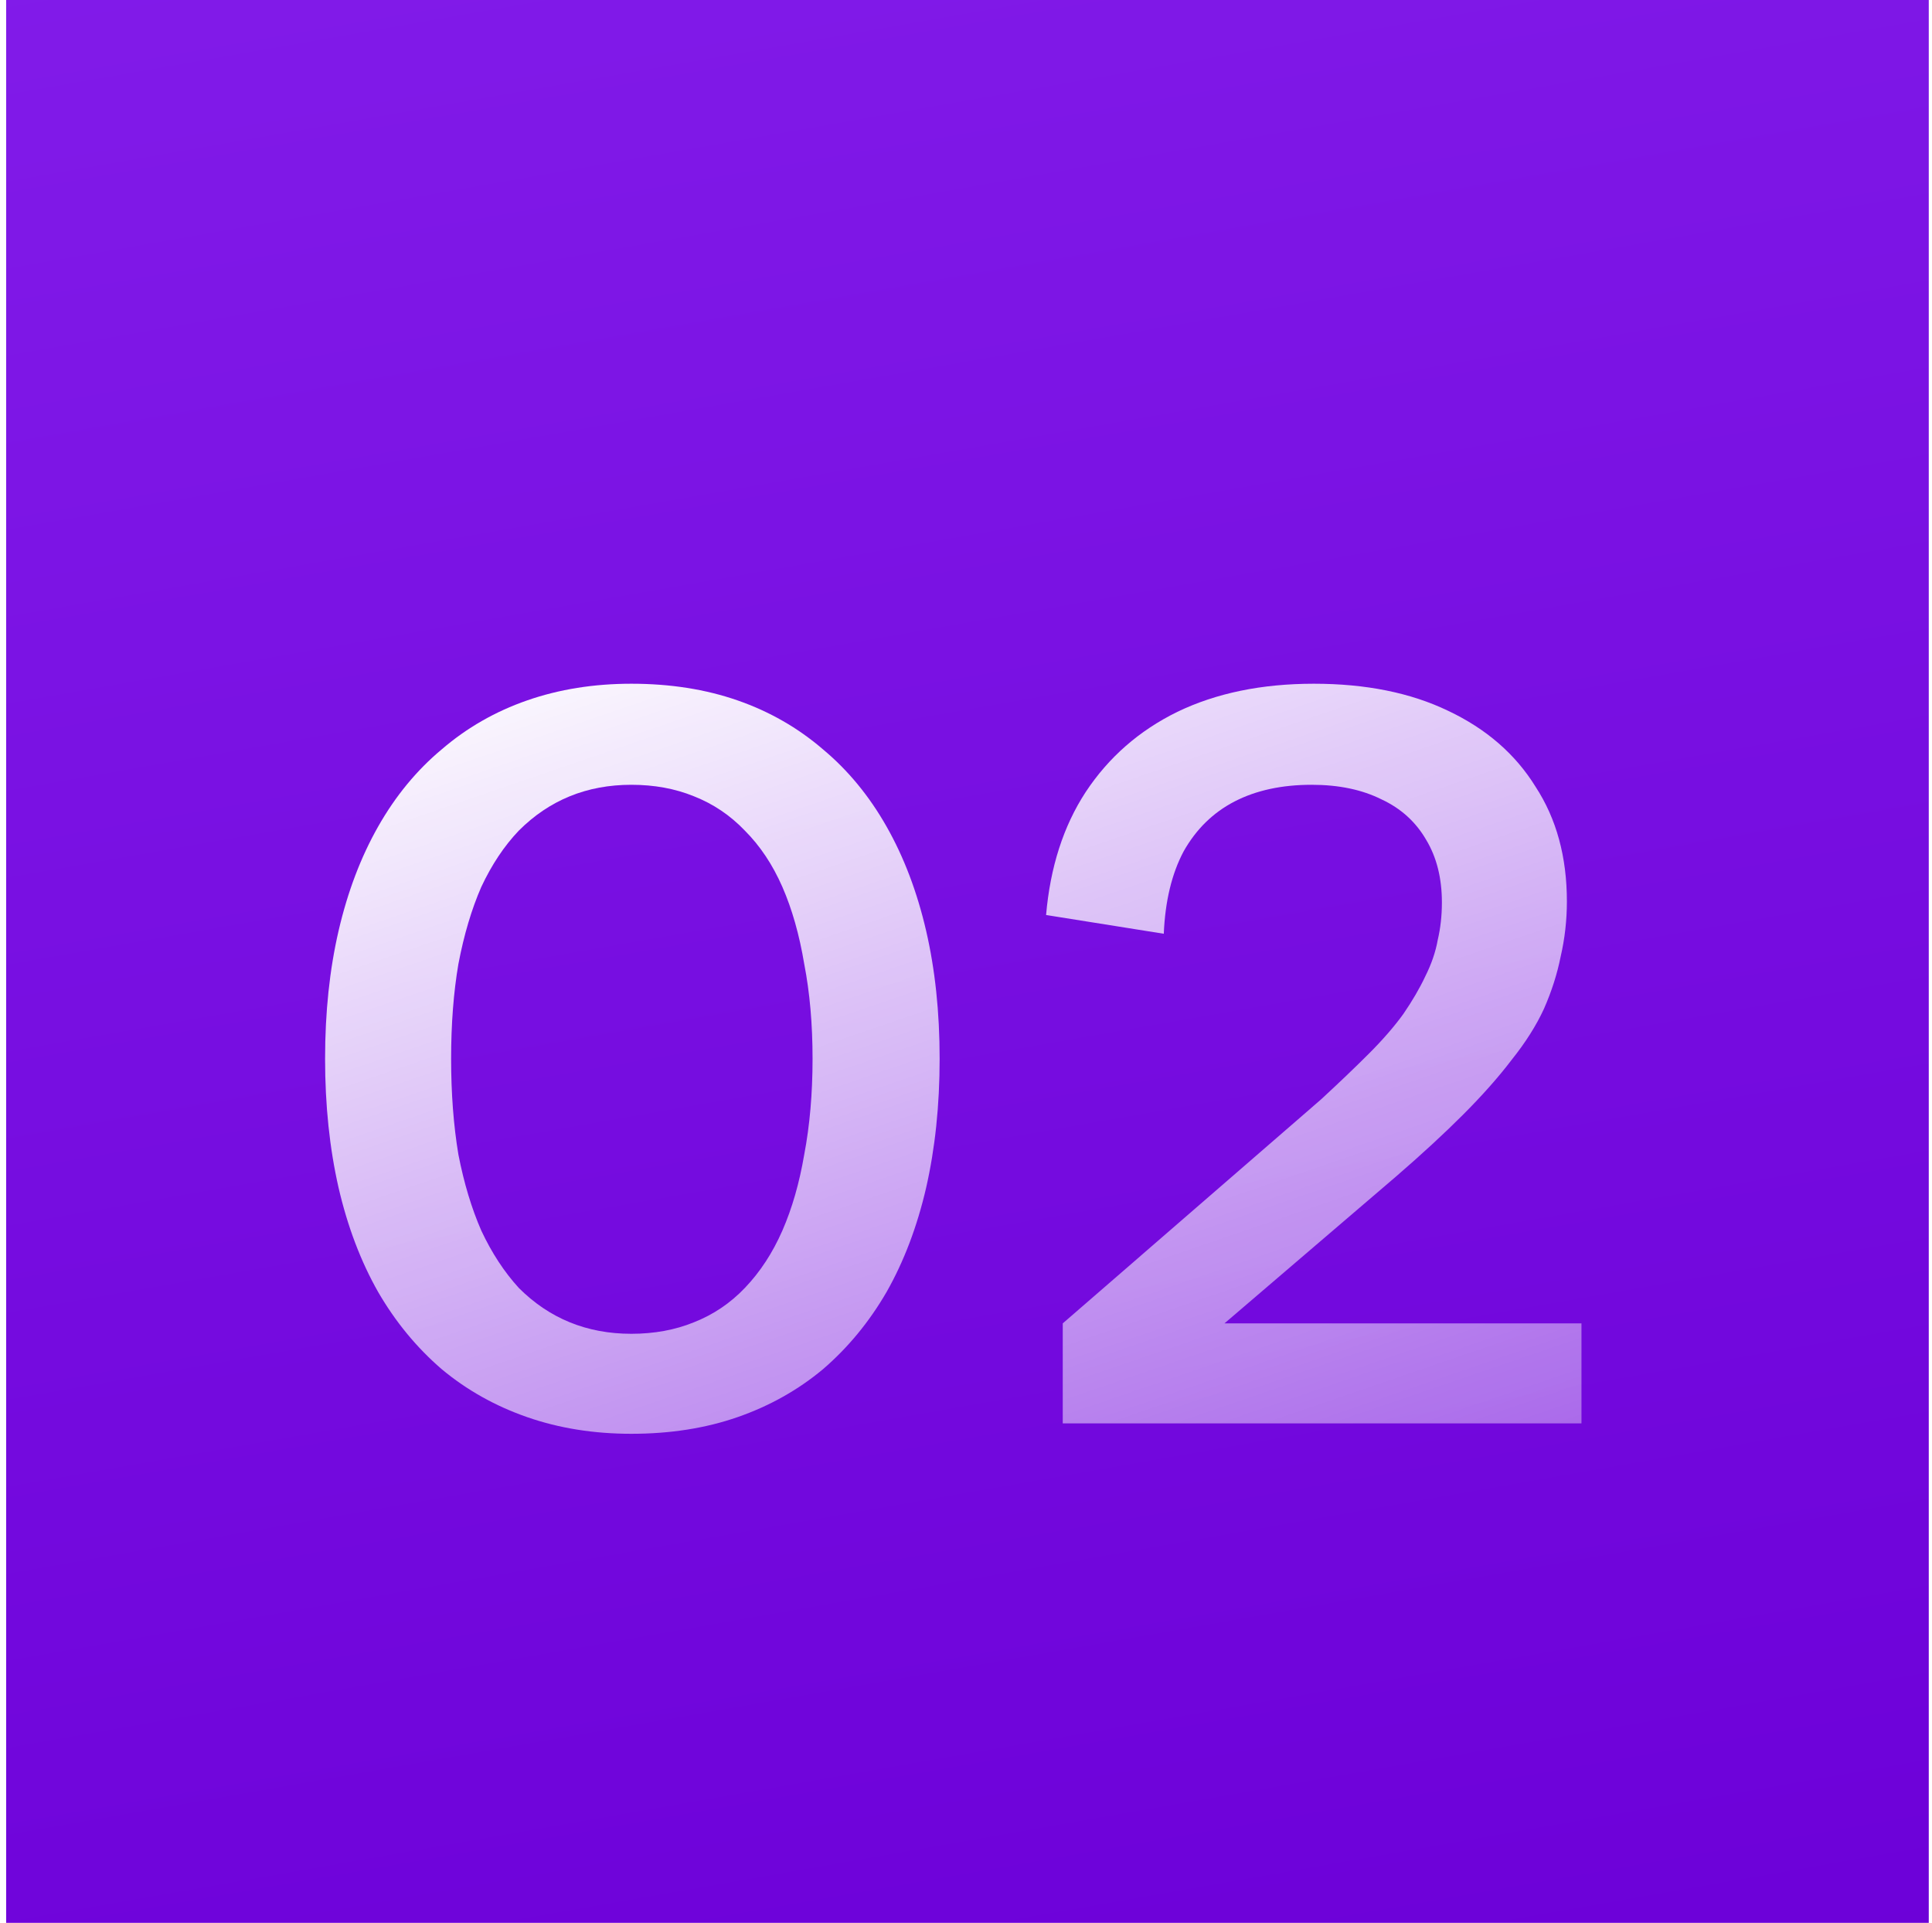
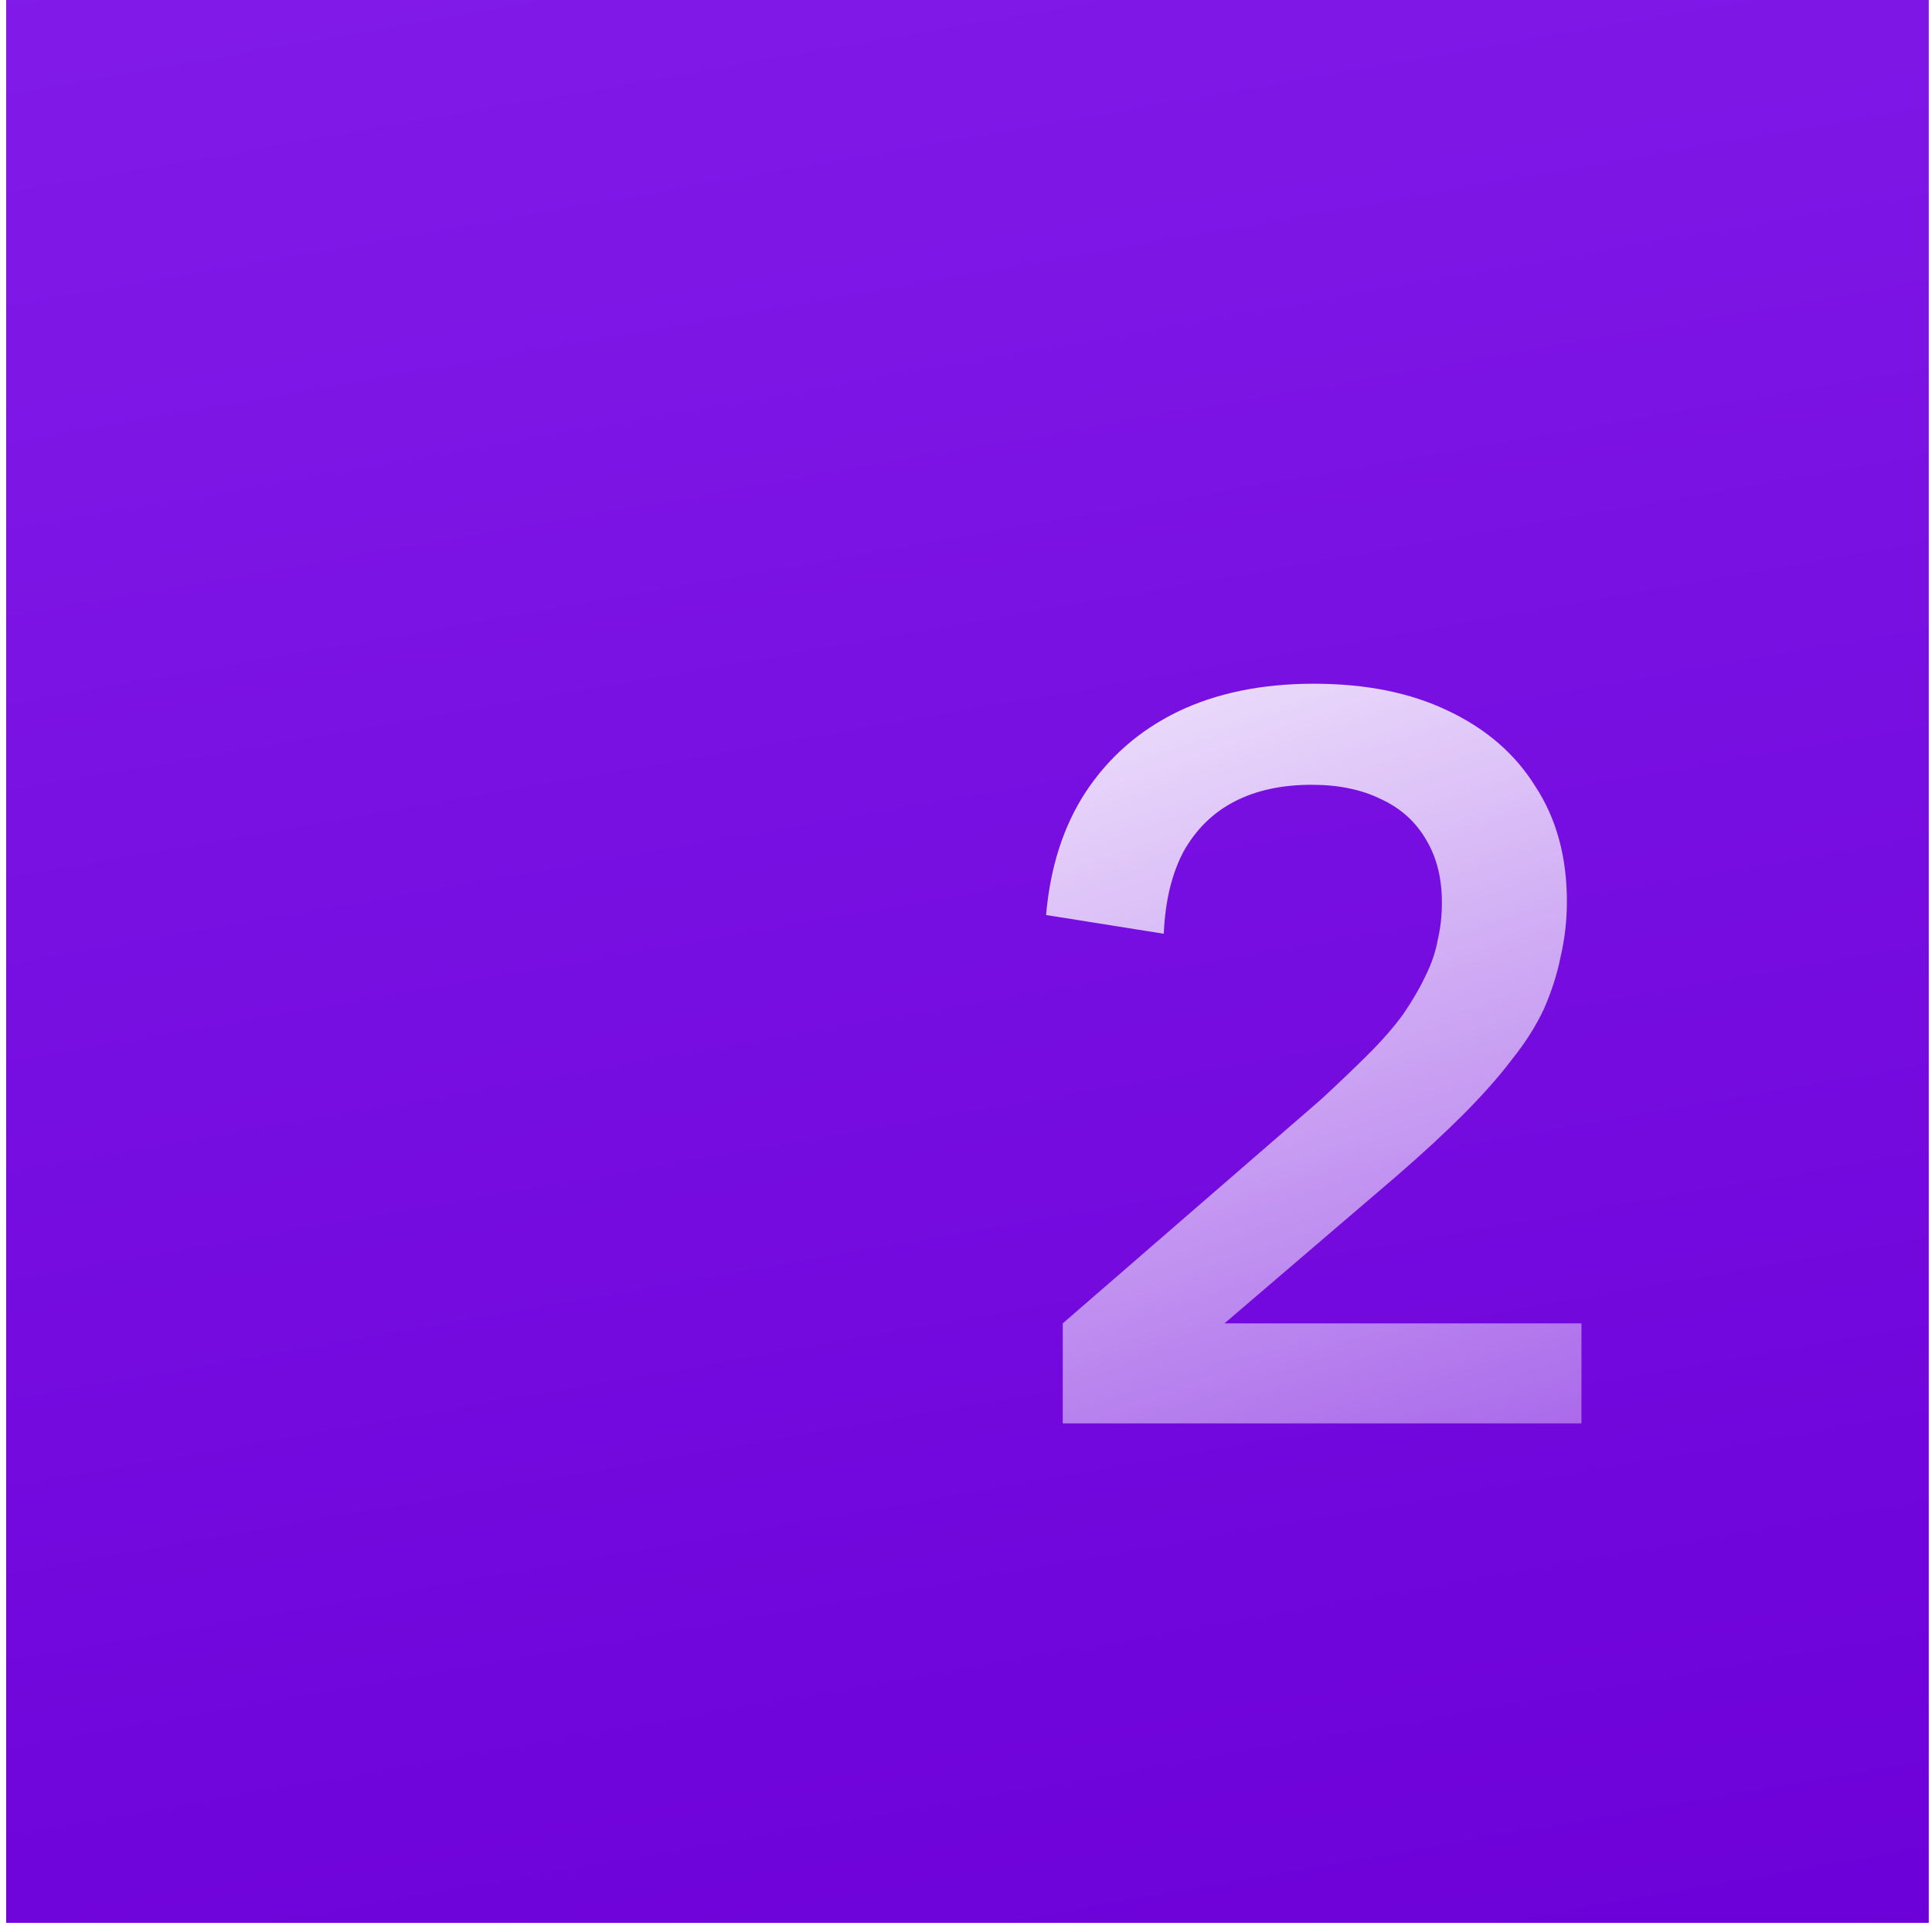
<svg xmlns="http://www.w3.org/2000/svg" width="207" height="206" viewBox="0 0 207 206" fill="none">
  <g filter="url(#filter0_i_266_579)">
    <rect width="205.994" height="205.994" transform="matrix(-1 0 0 1 206.654 0)" fill="url(#paint0_linear_266_579)" />
  </g>
-   <path d="M67.641 153.599C63.623 153.599 59.903 153.004 56.481 151.814C53.058 150.623 50.008 148.912 47.329 146.68C44.651 144.374 42.382 141.621 40.522 138.422C38.662 135.148 37.248 131.428 36.281 127.261C35.314 123.021 34.83 118.408 34.83 113.423C34.83 108.438 35.314 103.862 36.281 99.696C37.248 95.529 38.662 91.809 40.522 88.536C42.382 85.262 44.651 82.509 47.329 80.277C50.008 77.971 53.058 76.222 56.481 75.032C59.903 73.841 63.623 73.246 67.641 73.246C71.807 73.246 75.602 73.841 79.024 75.032C82.447 76.222 85.497 77.971 88.176 80.277C90.854 82.509 93.123 85.262 94.983 88.536C96.843 91.809 98.257 95.529 99.224 99.696C100.191 103.862 100.675 108.438 100.675 113.423C100.675 118.408 100.191 123.021 99.224 127.261C98.257 131.428 96.843 135.148 94.983 138.422C93.123 141.621 90.854 144.374 88.176 146.68C85.497 148.912 82.447 150.623 79.024 151.814C75.602 153.004 71.807 153.599 67.641 153.599ZM67.641 142.886C70.096 142.886 72.328 142.476 74.337 141.658C76.42 140.84 78.243 139.612 79.805 137.975C81.442 136.264 82.781 134.218 83.823 131.837C84.865 129.456 85.646 126.741 86.167 123.69C86.762 120.565 87.06 117.143 87.06 113.423C87.06 109.703 86.762 106.318 86.167 103.267C85.646 100.142 84.865 97.389 83.823 95.009C82.781 92.628 81.442 90.619 79.805 88.982C78.243 87.345 76.42 86.118 74.337 85.299C72.328 84.481 70.096 84.072 67.641 84.072C65.26 84.072 63.065 84.481 61.056 85.299C59.048 86.118 57.225 87.345 55.588 88.982C54.026 90.619 52.686 92.628 51.57 95.009C50.529 97.389 49.71 100.142 49.115 103.267C48.594 106.318 48.334 109.703 48.334 113.423C48.334 117.143 48.594 120.565 49.115 123.69C49.71 126.741 50.529 129.456 51.57 131.837C52.686 134.218 54.026 136.264 55.588 137.975C57.225 139.612 59.048 140.84 61.056 141.658C63.065 142.476 65.26 142.886 67.641 142.886Z" fill="url(#paint1_linear_266_579)" />
  <path d="M113.866 141.77L141.543 117.775C143.477 115.99 145.189 114.353 146.677 112.865C148.165 111.377 149.392 109.963 150.359 108.624C151.327 107.21 152.108 105.871 152.703 104.606C153.373 103.267 153.819 101.965 154.042 100.7C154.34 99.436 154.489 98.096 154.489 96.683C154.489 94.079 153.931 91.847 152.815 89.987C151.699 88.052 150.099 86.601 148.016 85.634C145.933 84.593 143.44 84.072 140.539 84.072C137.339 84.072 134.586 84.667 132.28 85.857C129.974 87.048 128.151 88.833 126.812 91.214C125.547 93.595 124.84 96.534 124.691 100.031L112.08 98.022C112.527 92.888 113.94 88.499 116.321 84.853C118.776 81.133 122.05 78.268 126.142 76.26C130.308 74.251 135.182 73.246 140.762 73.246C146.342 73.246 151.141 74.214 155.158 76.148C159.25 78.082 162.375 80.798 164.533 84.295C166.765 87.717 167.881 91.809 167.881 96.571C167.881 98.58 167.658 100.552 167.211 102.486C166.839 104.346 166.244 106.206 165.426 108.066C164.607 109.852 163.454 111.674 161.966 113.534C160.552 115.395 158.804 117.366 156.721 119.449C154.712 121.458 152.331 123.653 149.578 126.034L123.24 148.577L122.459 141.77H169.443V152.483H113.866V141.77Z" fill="url(#paint2_linear_266_579)" />
  <defs>
    <filter id="filter0_i_266_579" x="0.661" y="0" width="205.994" height="205.994" filterUnits="userSpaceOnUse" color-interpolation-filters="sRGB">
      <feFlood flood-opacity="0" result="BackgroundImageFix" />
      <feBlend mode="normal" in="SourceGraphic" in2="BackgroundImageFix" result="shape" />
      <feColorMatrix in="SourceAlpha" type="matrix" values="0 0 0 0 0 0 0 0 0 0 0 0 0 0 0 0 0 0 127 0" result="hardAlpha" />
      <feOffset />
      <feGaussianBlur stdDeviation="7.736" />
      <feComposite in2="hardAlpha" operator="arithmetic" k2="-1" k3="1" />
      <feColorMatrix type="matrix" values="0 0 0 0 1 0 0 0 0 1 0 0 0 0 1 0 0 0 0.25 0" />
      <feBlend mode="normal" in2="shape" result="effect1_innerShadow_266_579" />
    </filter>
    <linearGradient id="paint0_linear_266_579" x1="195.694" y1="246.048" x2="251.123" y2="-70.494" gradientUnits="userSpaceOnUse">
      <stop stop-color="#6C00D8" />
      <stop offset="1" stop-color="#8823EE" />
    </linearGradient>
    <linearGradient id="paint1_linear_266_579" x1="34.83" y1="73.246" x2="98.953" y2="260.547" gradientUnits="userSpaceOnUse">
      <stop stop-color="white" />
      <stop offset="1" stop-color="white" stop-opacity="0" />
    </linearGradient>
    <linearGradient id="paint2_linear_266_579" x1="34.83" y1="73.246" x2="98.953" y2="260.547" gradientUnits="userSpaceOnUse">
      <stop stop-color="white" />
      <stop offset="1" stop-color="white" stop-opacity="0" />
    </linearGradient>
  </defs>
</svg>